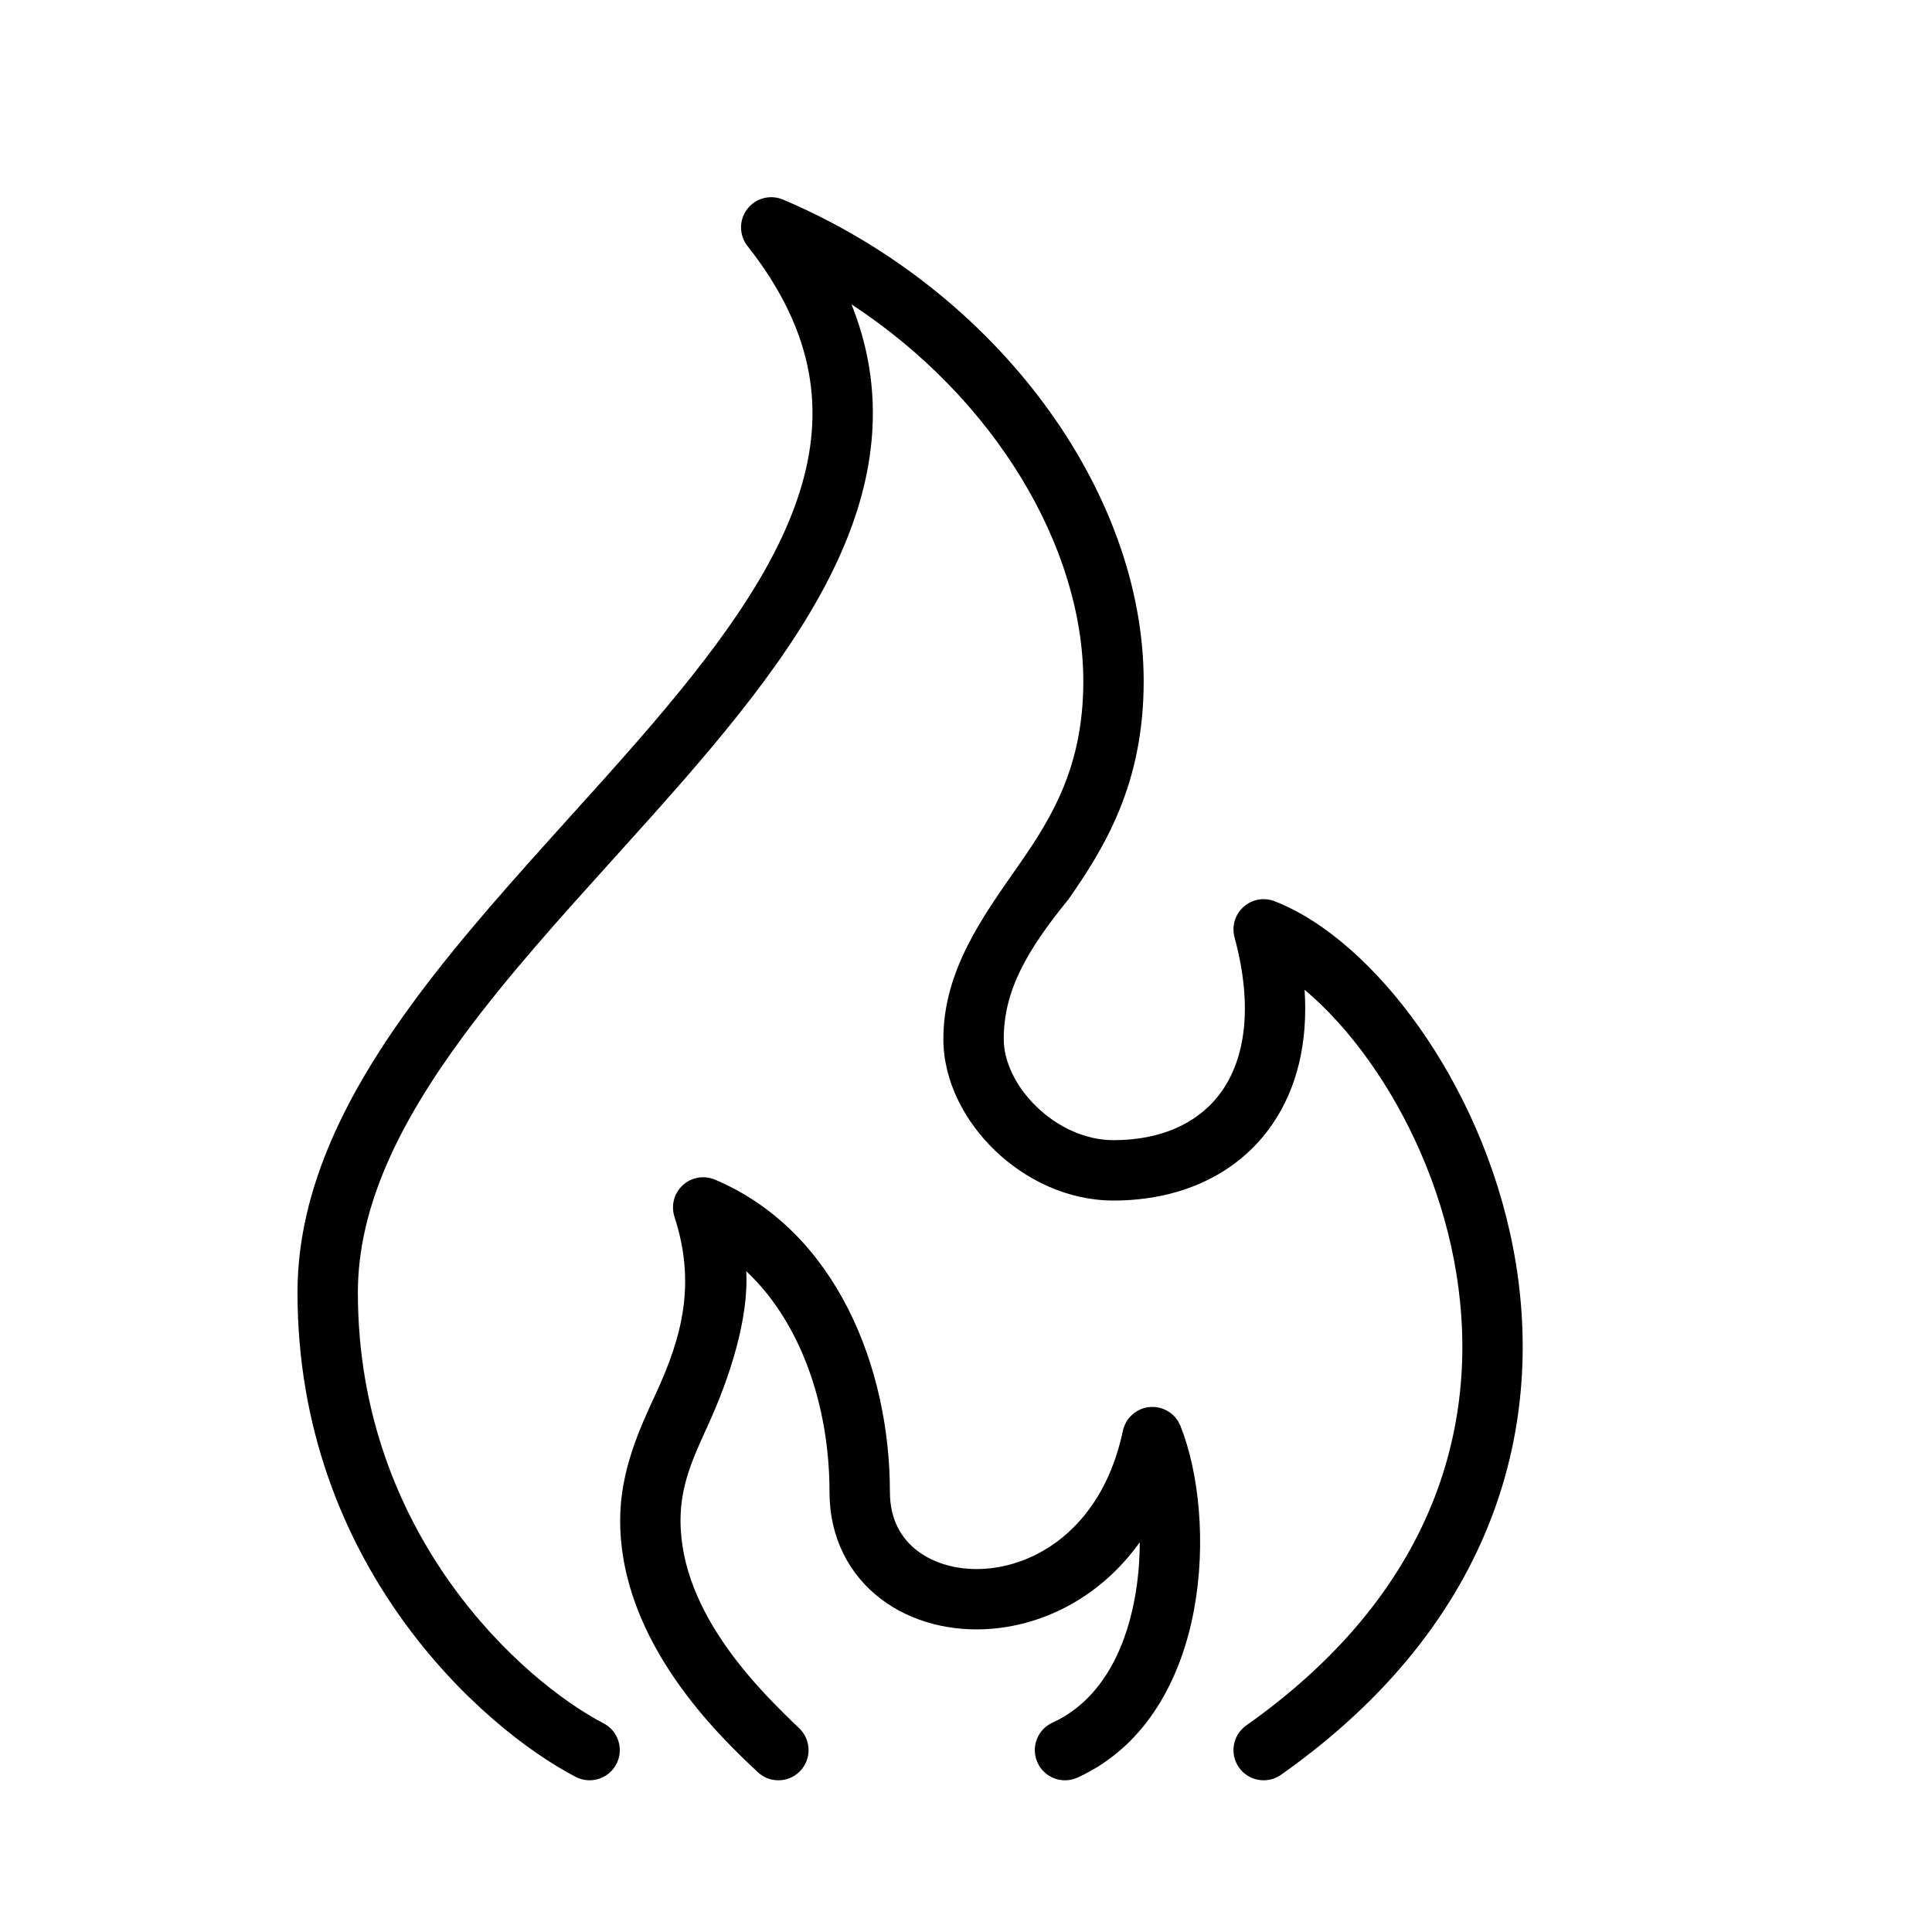
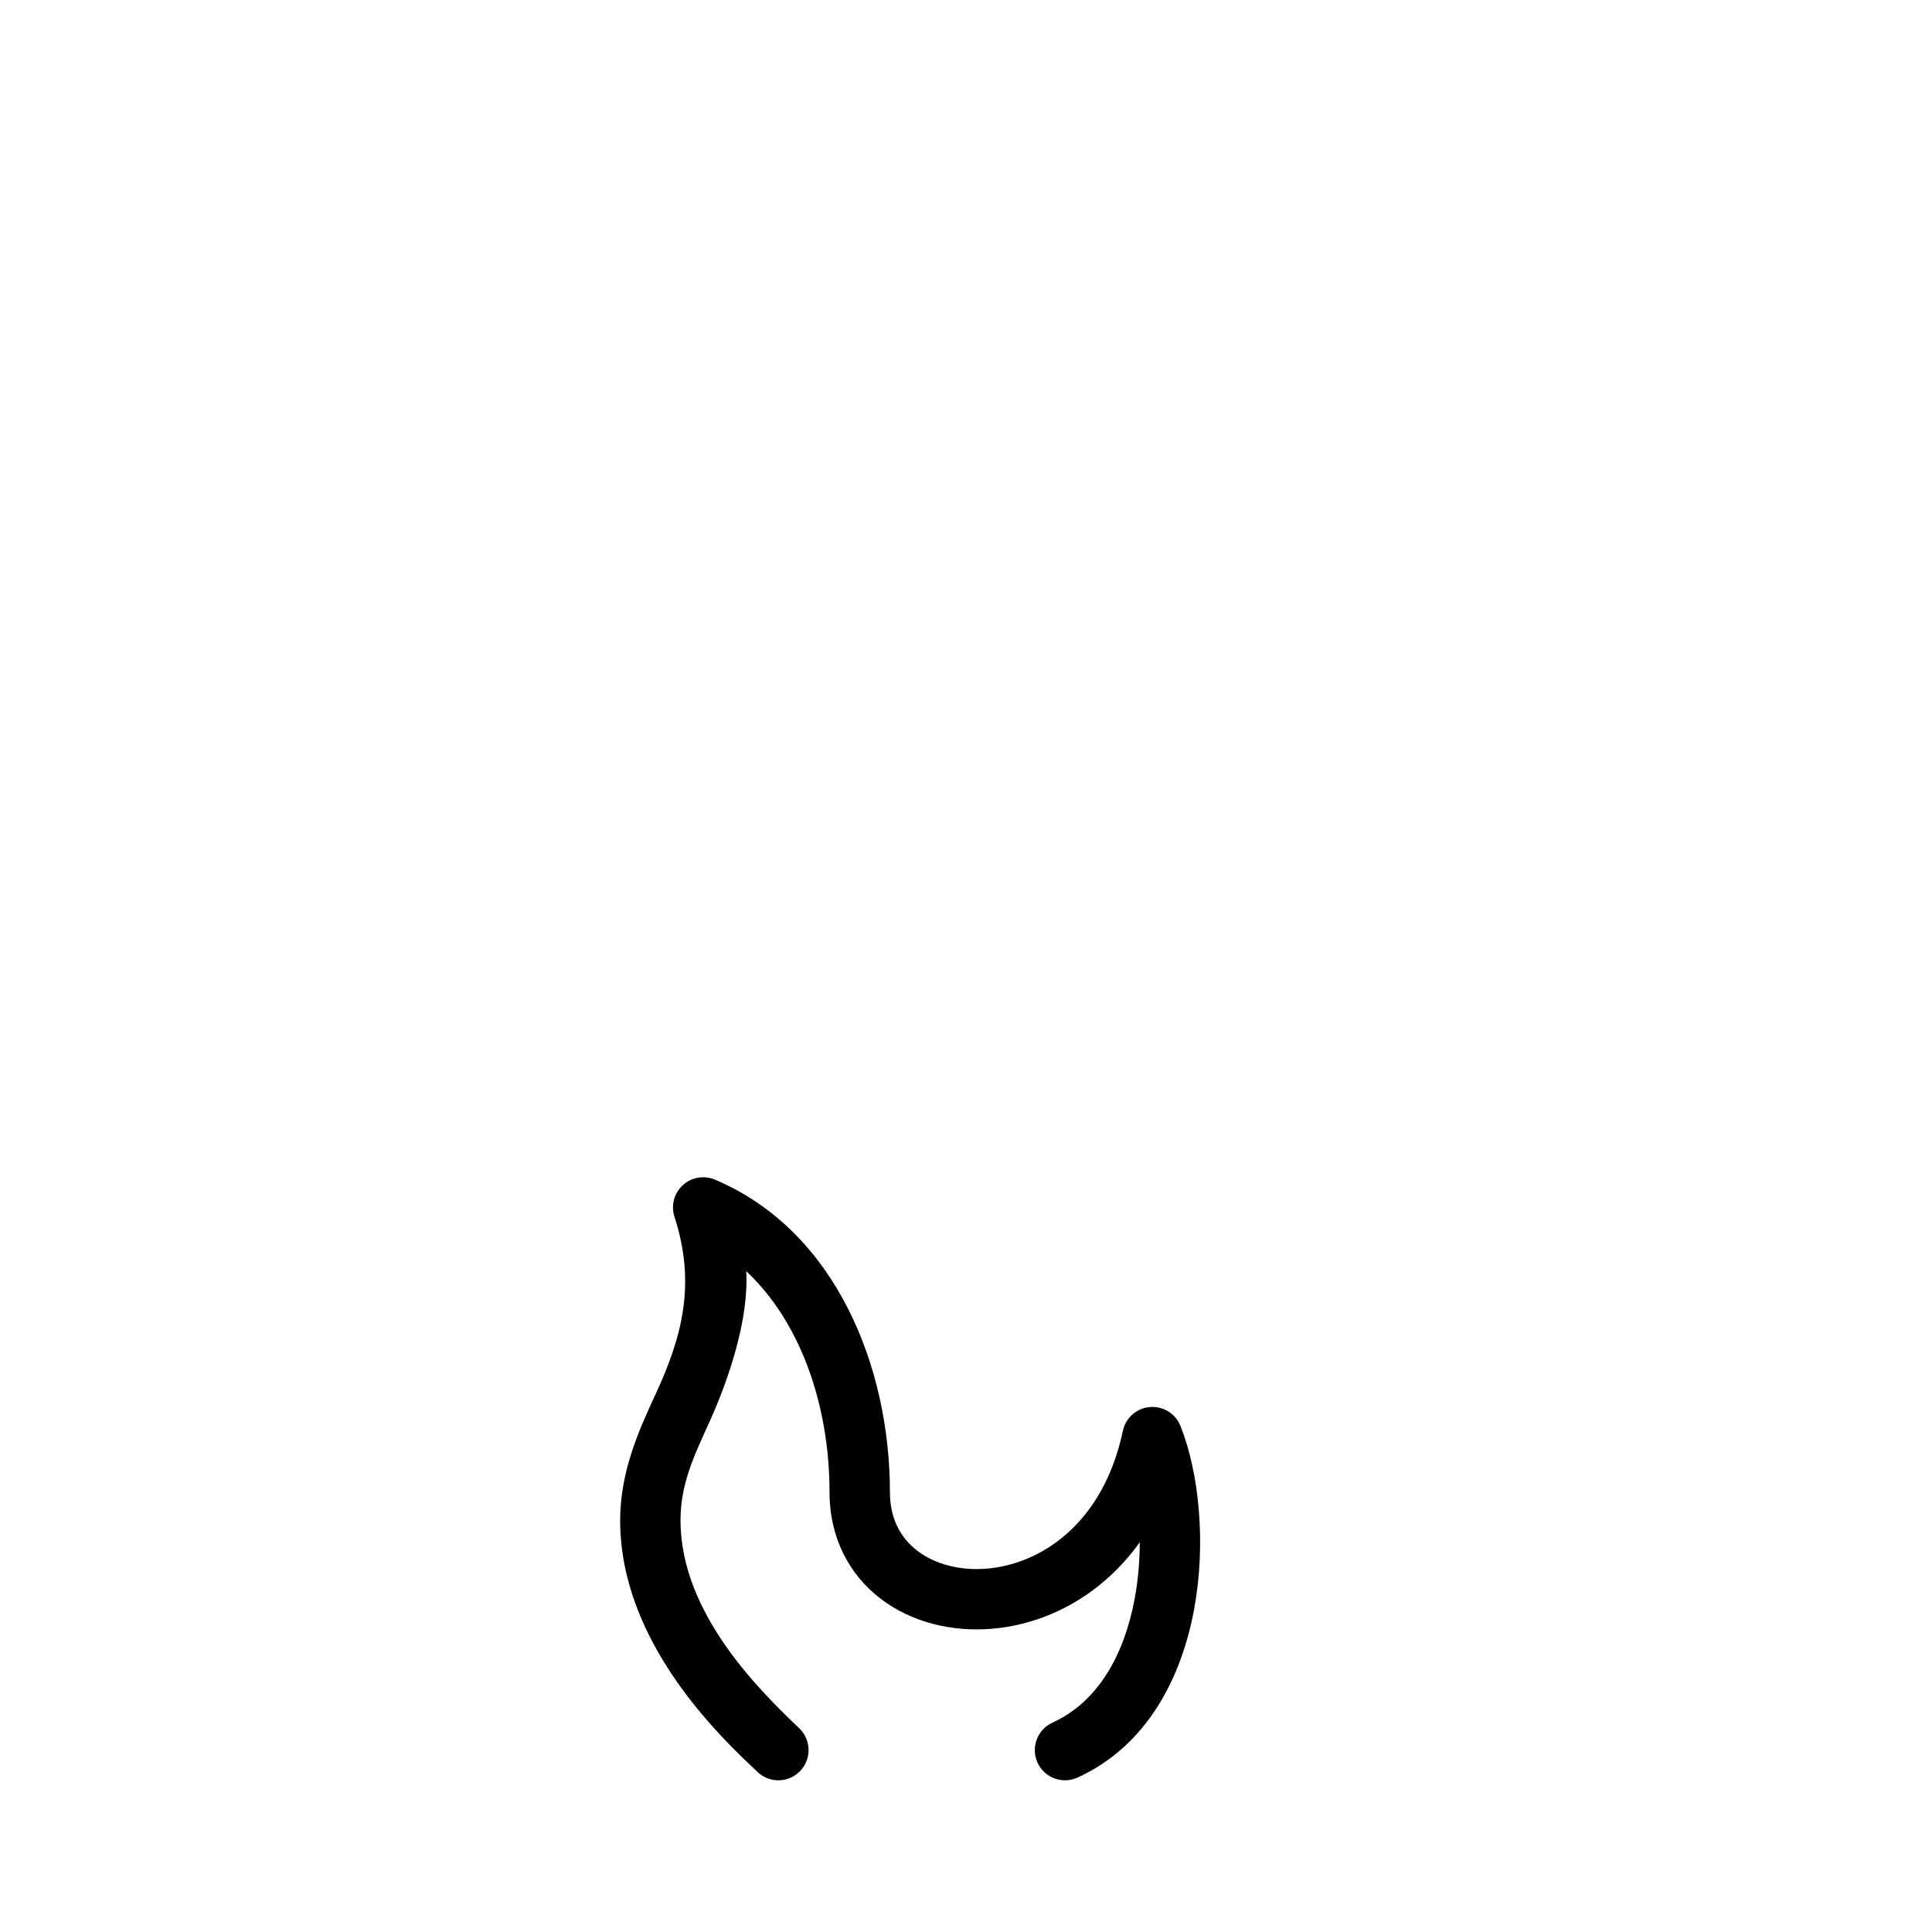
<svg xmlns="http://www.w3.org/2000/svg" fill="none" height="512" viewBox="0 0 128 128" width="512">
  <g fill="rgb(0,0,0)">
-     <path d="m51.876 13.223c-.841-.356-1.816-.098-2.37.628-.554.726-.546 1.735.02 2.452 4.567 5.789 5.089 11.076 3.465 16.256-1.686 5.378-5.722 10.754-10.635 16.407-1.458 1.678-2.998 3.384-4.558 5.112-3.579 3.965-7.264 8.047-10.307 12.169-4.393 5.95-7.781 12.391-7.781 19.39 0 17.991 12.2 28.846 18.431 32.086.98.509 2.188.128 2.697-.852s.128-2.188-.852-2.697c-5.338-2.776-16.276-12.469-16.276-28.537 0-5.708 2.773-11.29 6.999-17.014 2.924-3.96 6.385-7.794 9.899-11.686 1.593-1.765 3.198-3.542 4.767-5.347 4.92-5.661 9.475-11.586 11.433-17.834 1.39-4.434 1.455-8.971-.393-13.592 9.524 6.245 15.357 16.113 15.357 24.977 0 5.588-2.046 8.98-4.275 12.168-2.424 3.467-4.997 7.017-4.997 11.531 0 2.804 1.427 5.471 3.429 7.392 2.014 1.933 4.809 3.307 7.843 3.307 4.363 0 8.22-1.684 10.534-5.068 1.628-2.38 2.359-5.407 2.126-8.896 1.437 1.201 2.919 2.806 4.312 4.773 2.529 3.568 4.634 8.141 5.589 13.148 1.888 9.898-.683 21.584-13.766 30.819-.902.637-1.118 1.885-.481 2.788.637.902 1.885 1.117 2.787.48 14.452-10.202 17.55-23.505 15.389-34.837-1.07-5.608-3.418-10.709-6.255-14.712-2.807-3.96-6.227-7.032-9.564-8.326-.703-.273-1.5-.127-2.06.378s-.79 1.281-.593 2.009c1.265 4.68.65 8.017-.786 10.118-1.419 2.075-3.9 3.326-7.233 3.326-1.826 0-3.667-.843-5.073-2.193-1.419-1.362-2.198-3.045-2.198-4.505 0-3.175 1.5-5.841 4.275-9.24 2.407-3.443 4.997-7.659 4.997-14.46 0-12.556-9.666-25.889-23.896-31.918z" />
    <path d="m47.367 78.154c-.721-.305-1.554-.161-2.131.368s-.792 1.346-.551 2.091c1.425 4.393.537 7.887-1.226 11.7-1.089 2.355-2.372 5.129-2.372 8.42 0 8.099 6.666 14.373 9.069 16.631.781.781 2.047.781 2.828 0s.781-2.048 0-2.829c-2.518-2.414-7.898-7.581-7.898-13.802 0-2.331.81-4.104 1.835-6.343 1.393-3.047 2.7-7.015 2.518-10.173 3.613 3.382 5.518 8.914 5.518 14.631 0 3.048 1.318 5.497 3.402 7.083 2.039 1.552 4.696 2.199 7.348 1.98 3.596-.298 7.267-2.18 9.804-5.731-.001 1.222-.105 2.492-.337 3.742-.697 3.748-2.442 6.838-5.445 8.208-1.005.458-1.448 1.645-.99 2.65.459 1.005 1.645 1.448 2.65.989 4.673-2.131 6.9-6.717 7.718-11.116.818-4.399.334-9.097-.9-12.183-.327-.818-1.151-1.325-2.029-1.25s-1.603.717-1.785 1.579c-1.304 6.165-5.446 8.831-9.014 9.127-1.826.151-3.461-.314-4.595-1.177-1.089-.829-1.825-2.1-1.825-3.9 0-8.22-3.542-17.289-11.589-20.694z" />
  </g>
</svg>